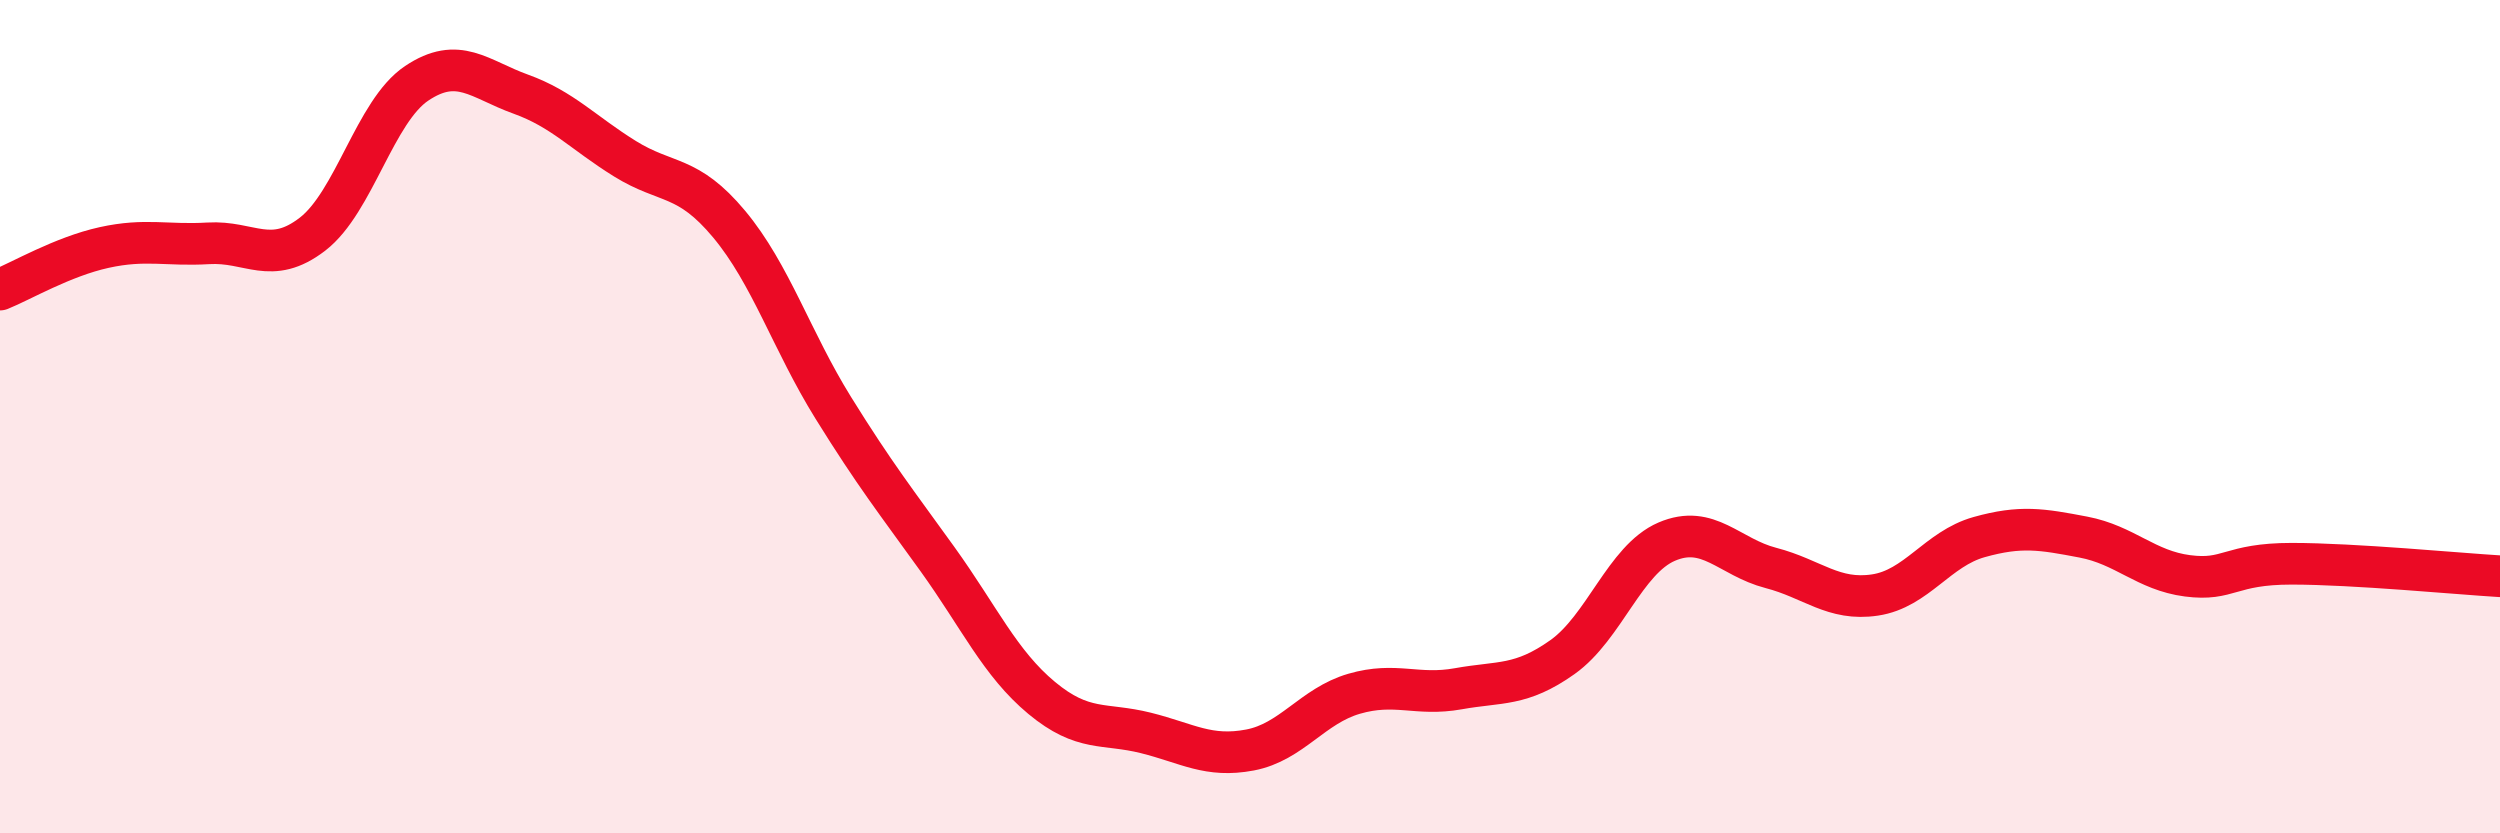
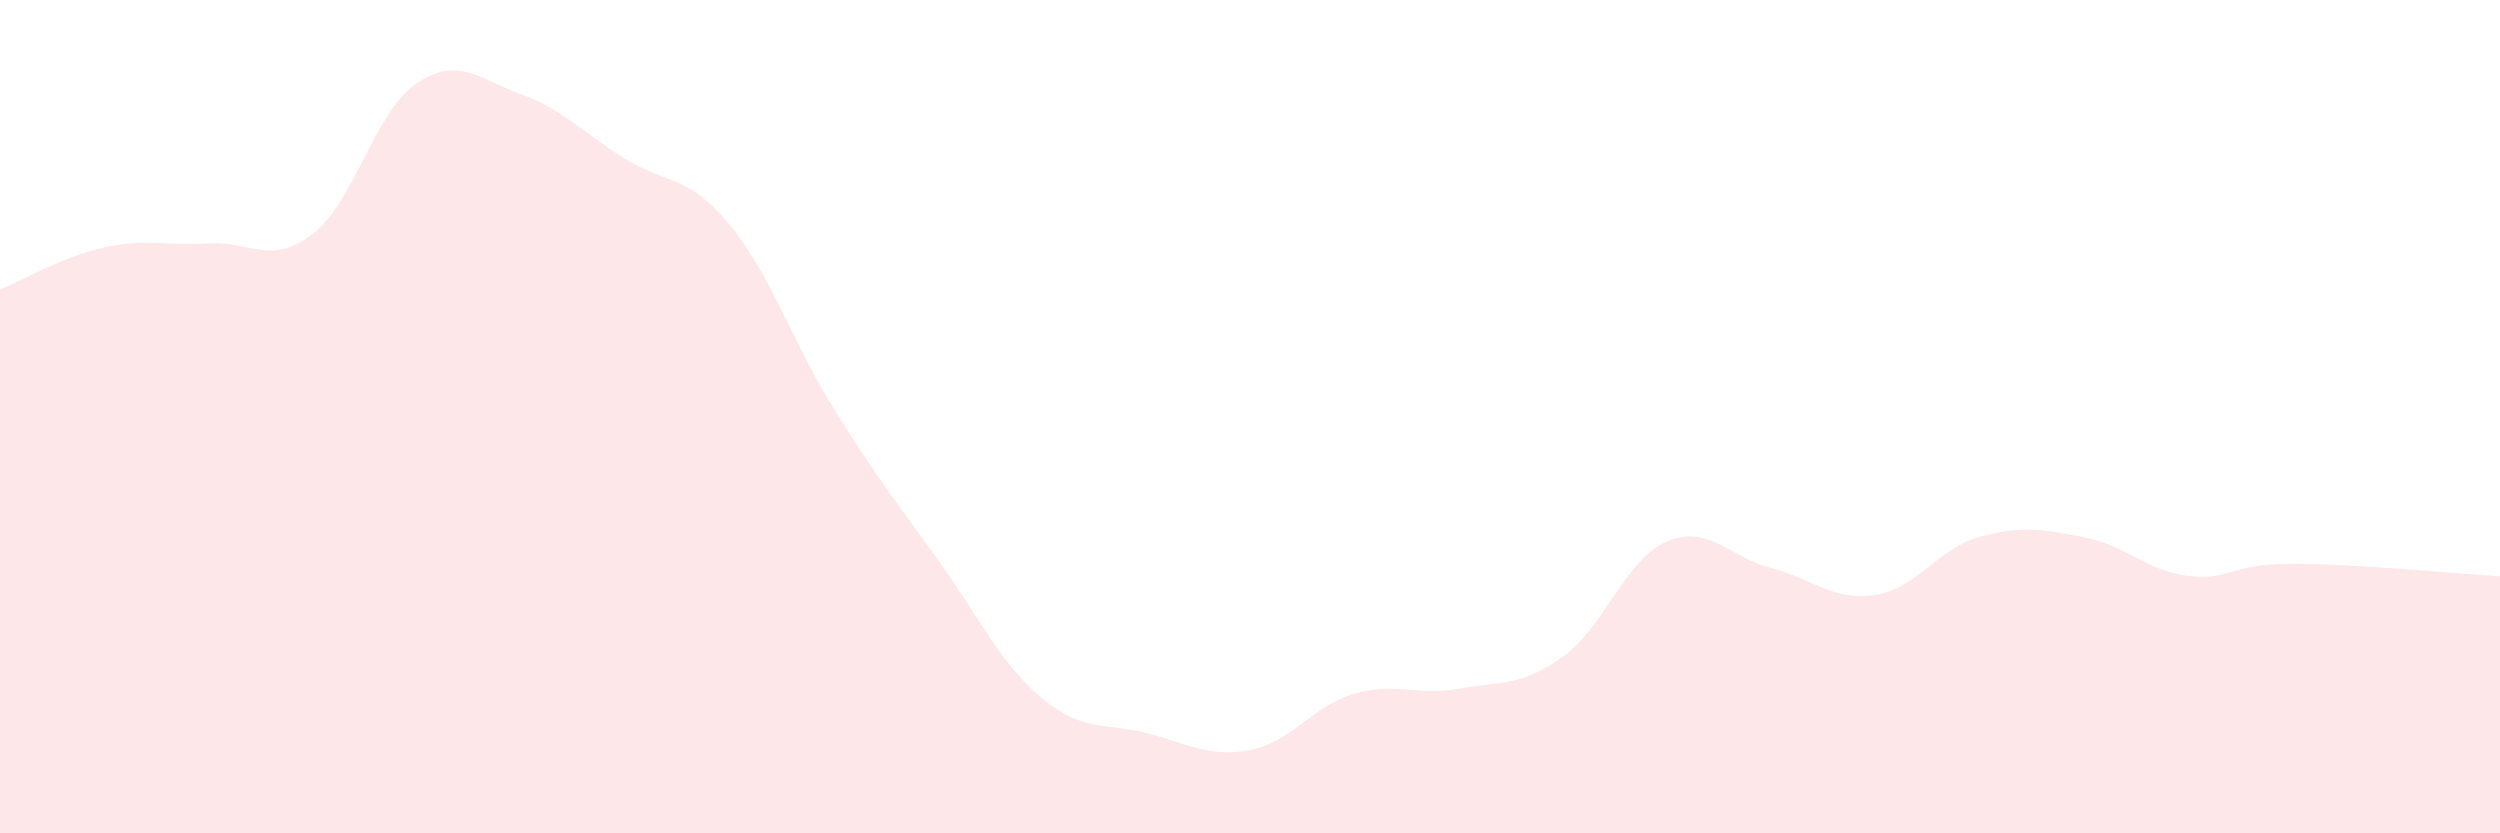
<svg xmlns="http://www.w3.org/2000/svg" width="60" height="20" viewBox="0 0 60 20">
  <path d="M 0,6.95 C 0.5,6.75 1.5,6.16 2.5,5.94 C 3.5,5.72 4,5.9 5,5.84 C 6,5.78 6.5,6.39 7.5,5.62 C 8.5,4.85 9,2.67 10,2 C 11,1.33 11.5,1.9 12.5,2.26 C 13.5,2.62 14,3.19 15,3.81 C 16,4.43 16.5,4.18 17.5,5.38 C 18.5,6.58 19,8.18 20,9.79 C 21,11.4 21.5,12.03 22.5,13.42 C 23.5,14.81 24,15.92 25,16.75 C 26,17.58 26.5,17.34 27.5,17.59 C 28.5,17.84 29,18.19 30,18 C 31,17.81 31.5,16.94 32.5,16.65 C 33.5,16.36 34,16.71 35,16.53 C 36,16.35 36.5,16.48 37.5,15.77 C 38.5,15.06 39,13.43 40,13 C 41,12.57 41.5,13.37 42.5,13.63 C 43.5,13.89 44,14.43 45,14.28 C 46,14.13 46.5,13.17 47.5,12.89 C 48.5,12.61 49,12.7 50,12.89 C 51,13.08 51.5,13.69 52.5,13.82 C 53.5,13.95 53.5,13.53 55,13.53 C 56.5,13.53 59,13.77 60,13.83L60 20L0 20Z" fill="#EB0A25" opacity="0.1" stroke-linecap="round" stroke-linejoin="round" />
-   <path d="M 0,6.95 C 0.5,6.75 1.5,6.16 2.5,5.94 C 3.5,5.72 4,5.9 5,5.84 C 6,5.78 6.5,6.39 7.5,5.62 C 8.5,4.85 9,2.67 10,2 C 11,1.33 11.5,1.9 12.5,2.26 C 13.5,2.62 14,3.19 15,3.81 C 16,4.43 16.5,4.18 17.5,5.38 C 18.5,6.58 19,8.18 20,9.79 C 21,11.4 21.5,12.03 22.5,13.42 C 23.5,14.81 24,15.92 25,16.75 C 26,17.58 26.5,17.34 27.5,17.59 C 28.5,17.84 29,18.19 30,18 C 31,17.81 31.5,16.94 32.5,16.65 C 33.5,16.36 34,16.71 35,16.53 C 36,16.35 36.5,16.48 37.5,15.77 C 38.5,15.06 39,13.43 40,13 C 41,12.57 41.5,13.37 42.5,13.63 C 43.5,13.89 44,14.43 45,14.28 C 46,14.13 46.5,13.17 47.5,12.89 C 48.5,12.61 49,12.7 50,12.89 C 51,13.08 51.5,13.69 52.5,13.82 C 53.5,13.95 53.5,13.53 55,13.53 C 56.5,13.53 59,13.77 60,13.83" stroke="#EB0A25" stroke-width="1" fill="none" stroke-linecap="round" stroke-linejoin="round" />
</svg>